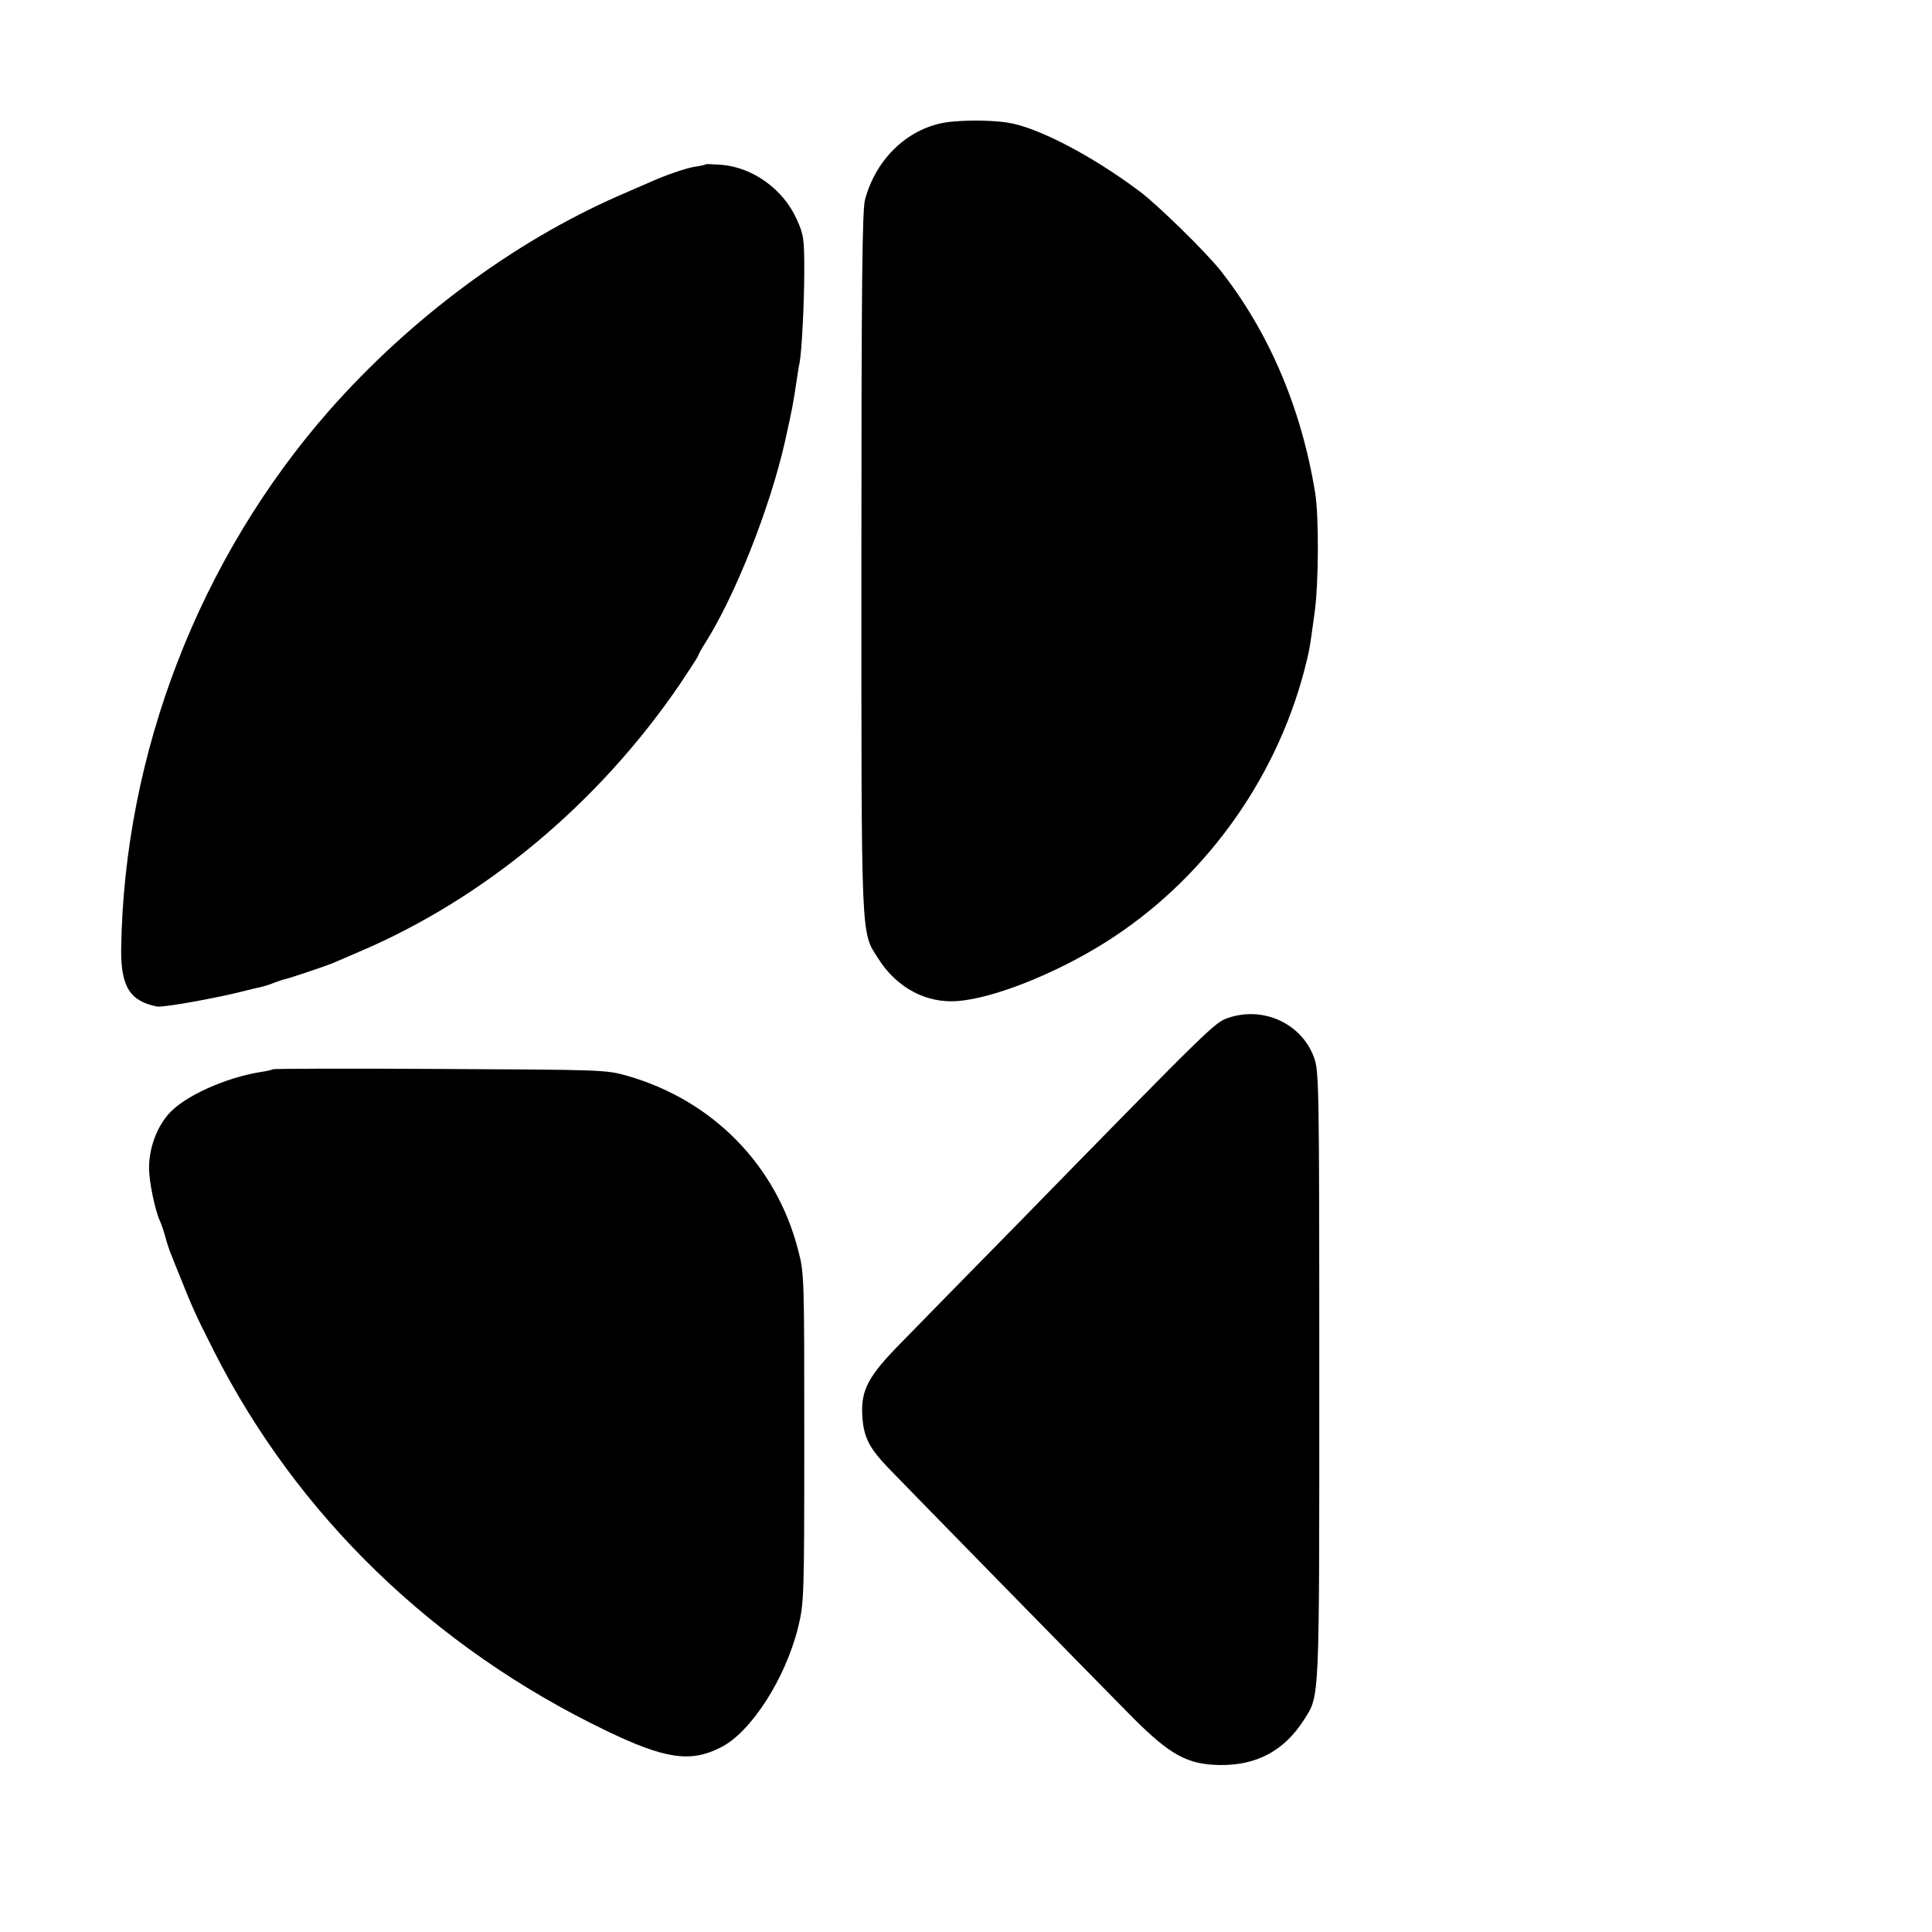
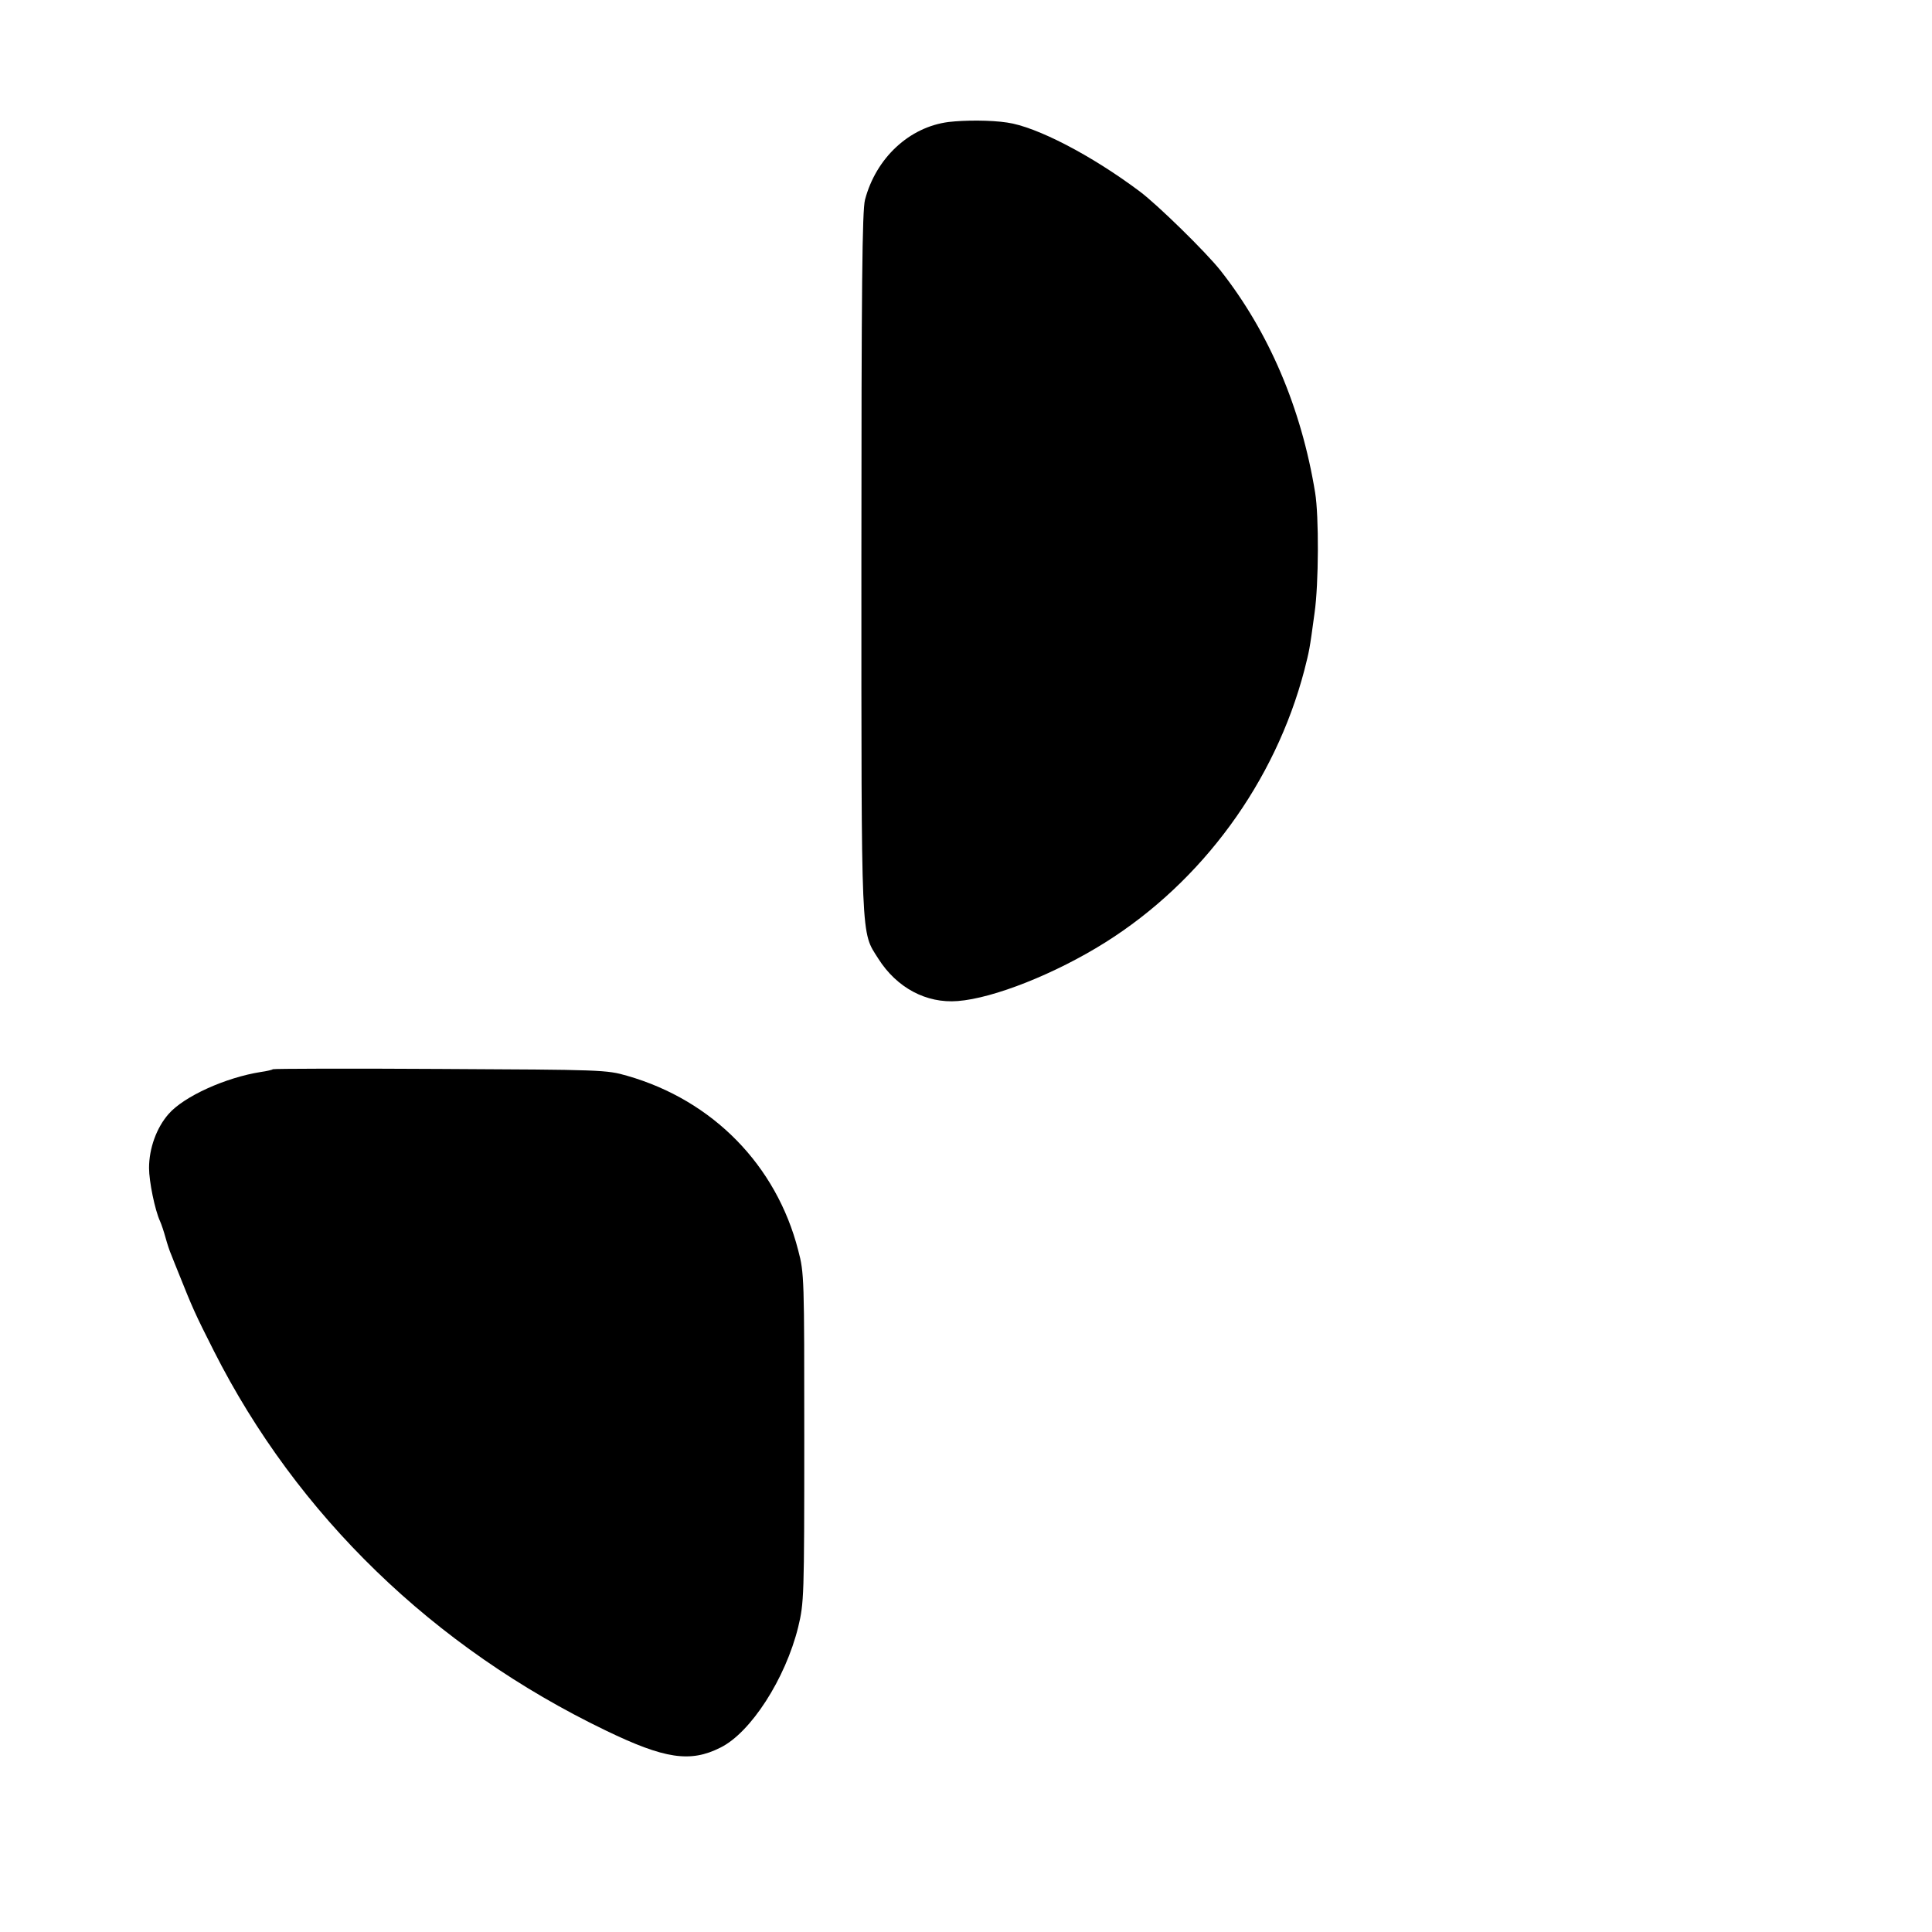
<svg xmlns="http://www.w3.org/2000/svg" version="1.0" width="700pt" height="700pt" viewBox="0 0 700 700" preserveAspectRatio="xMidYMid meet">
  <g transform="translate(0,700) scale(0.1,-0.1)" fill="#000000" stroke="none">
    <path d="M3437 6558 c-142 -18 -263 -130 -303 -282 -10 -40 -13 -306 -13 -1317 0 -1392 -2 -1332 61 -1432 67 -106 174 -163 288 -154 130 10 354 99 534 212 352 221 616 582 722 987 18 72 18 67 37 208 15 104 16 350 2 435 -50 307 -168 583 -343 805 -53 67 -229 239 -292 286 -176 132 -375 235 -481 250 -59 9 -153 9 -212 2z" />
-     <path d="M2558 6405 c-2 -2 -19 -6 -40 -9 -32 -5 -108 -31 -163 -56 -11 -5 -63 -27 -115 -50 -380 -167 -753 -444 -1046 -776 -472 -537 -745 -1244 -755 -1954 -1 -135 32 -188 131 -207 20 -3 172 23 280 48 47 12 92 22 100 24 8 2 29 8 45 15 17 6 31 11 32 11 6 -1 145 46 178 59 11 5 54 23 95 41 455 193 869 538 1164 971 36 54 66 100 66 103 0 3 11 23 25 45 110 174 235 491 289 730 26 117 30 137 42 219 4 25 8 55 11 66 8 43 17 216 17 335 0 116 -2 130 -28 187 -49 108 -159 187 -273 196 -29 2 -54 3 -55 2z" />
-     <path d="M4450 3312 c-49 -17 -56 -23 -750 -733 -190 -193 -387 -395 -439 -448 -114 -116 -141 -167 -137 -255 4 -81 23 -119 91 -191 69 -72 736 -753 889 -908 136 -136 198 -170 315 -172 134 -2 234 52 305 163 58 92 56 46 56 1249 0 1070 -1 1104 -20 1154 -46 122 -184 184 -310 141z" />
    <path d="M989 3126 c-2 -2 -22 -7 -44 -10 -127 -20 -278 -88 -334 -152 -44 -50 -71 -125 -71 -196 0 -48 21 -152 40 -193 5 -11 14 -38 20 -60 6 -22 15 -49 20 -60 4 -11 18 -45 30 -75 46 -115 56 -139 125 -275 301 -595 795 -1074 1420 -1375 213 -103 306 -117 415 -62 110 54 236 250 282 437 21 88 22 105 22 685 0 581 0 597 -22 680 -79 308 -309 543 -619 632 -76 22 -90 22 -679 25 -330 2 -603 1 -605 -1z" />
  </g>
</svg>